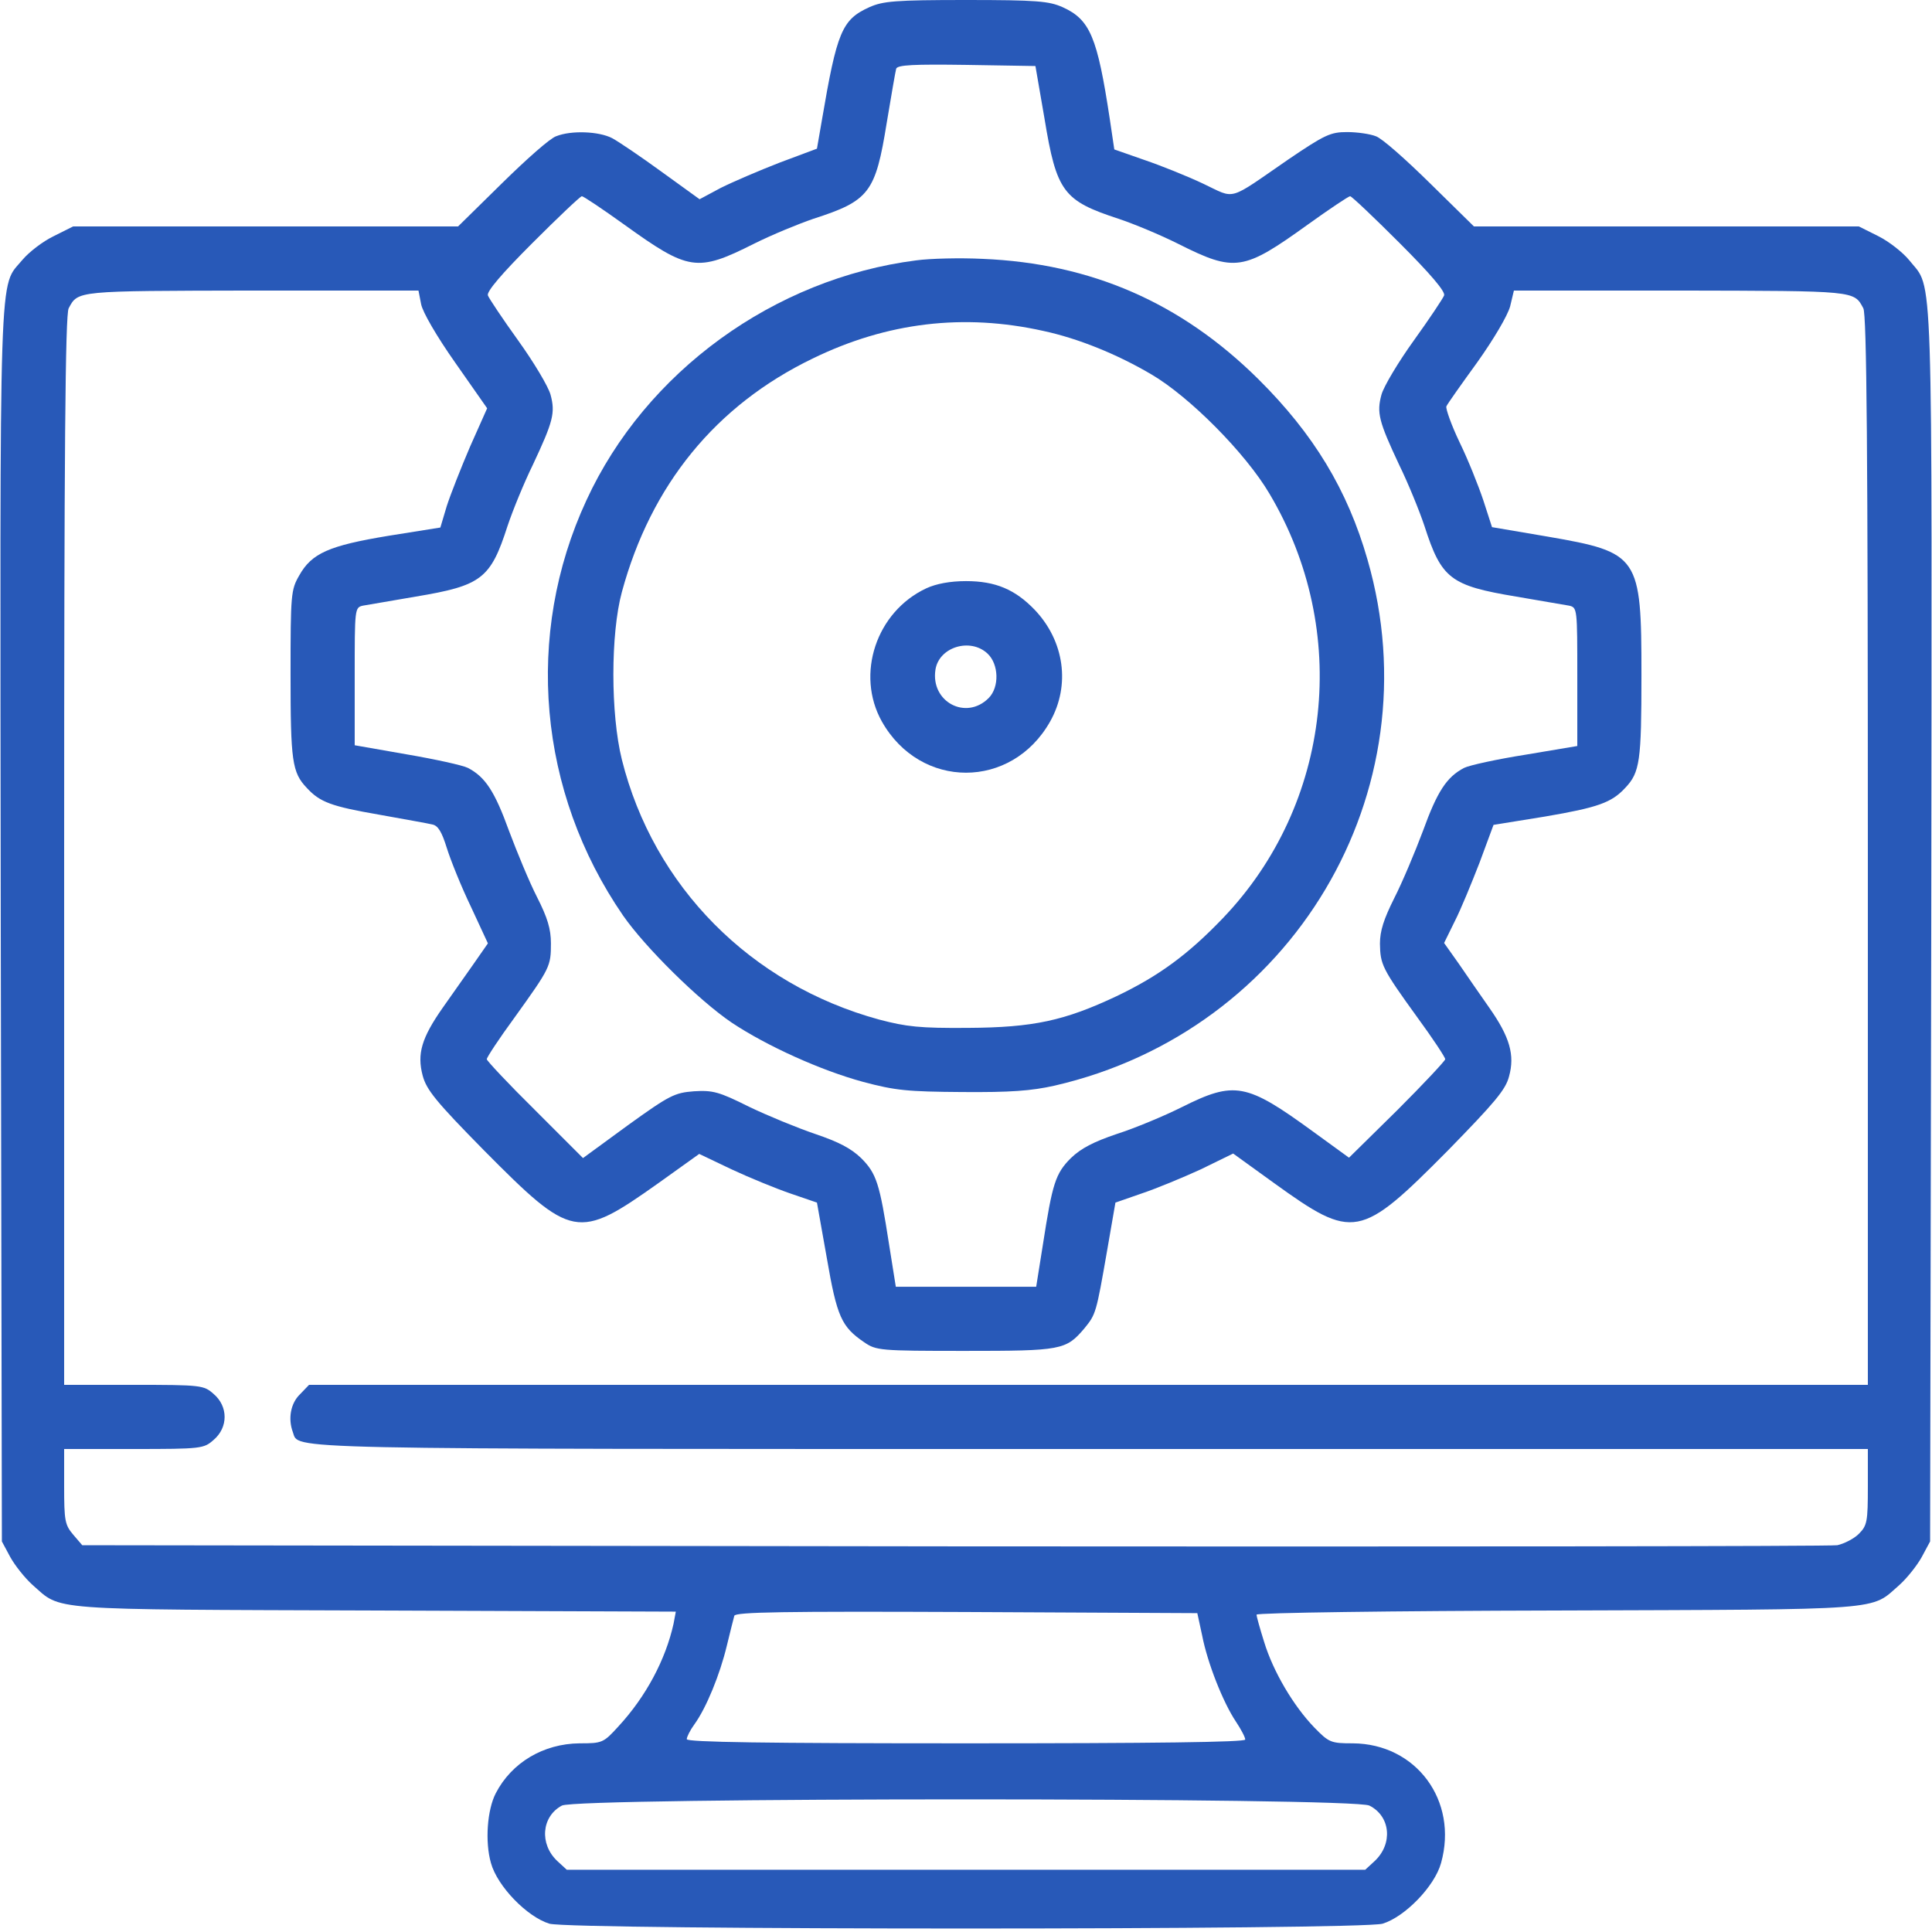
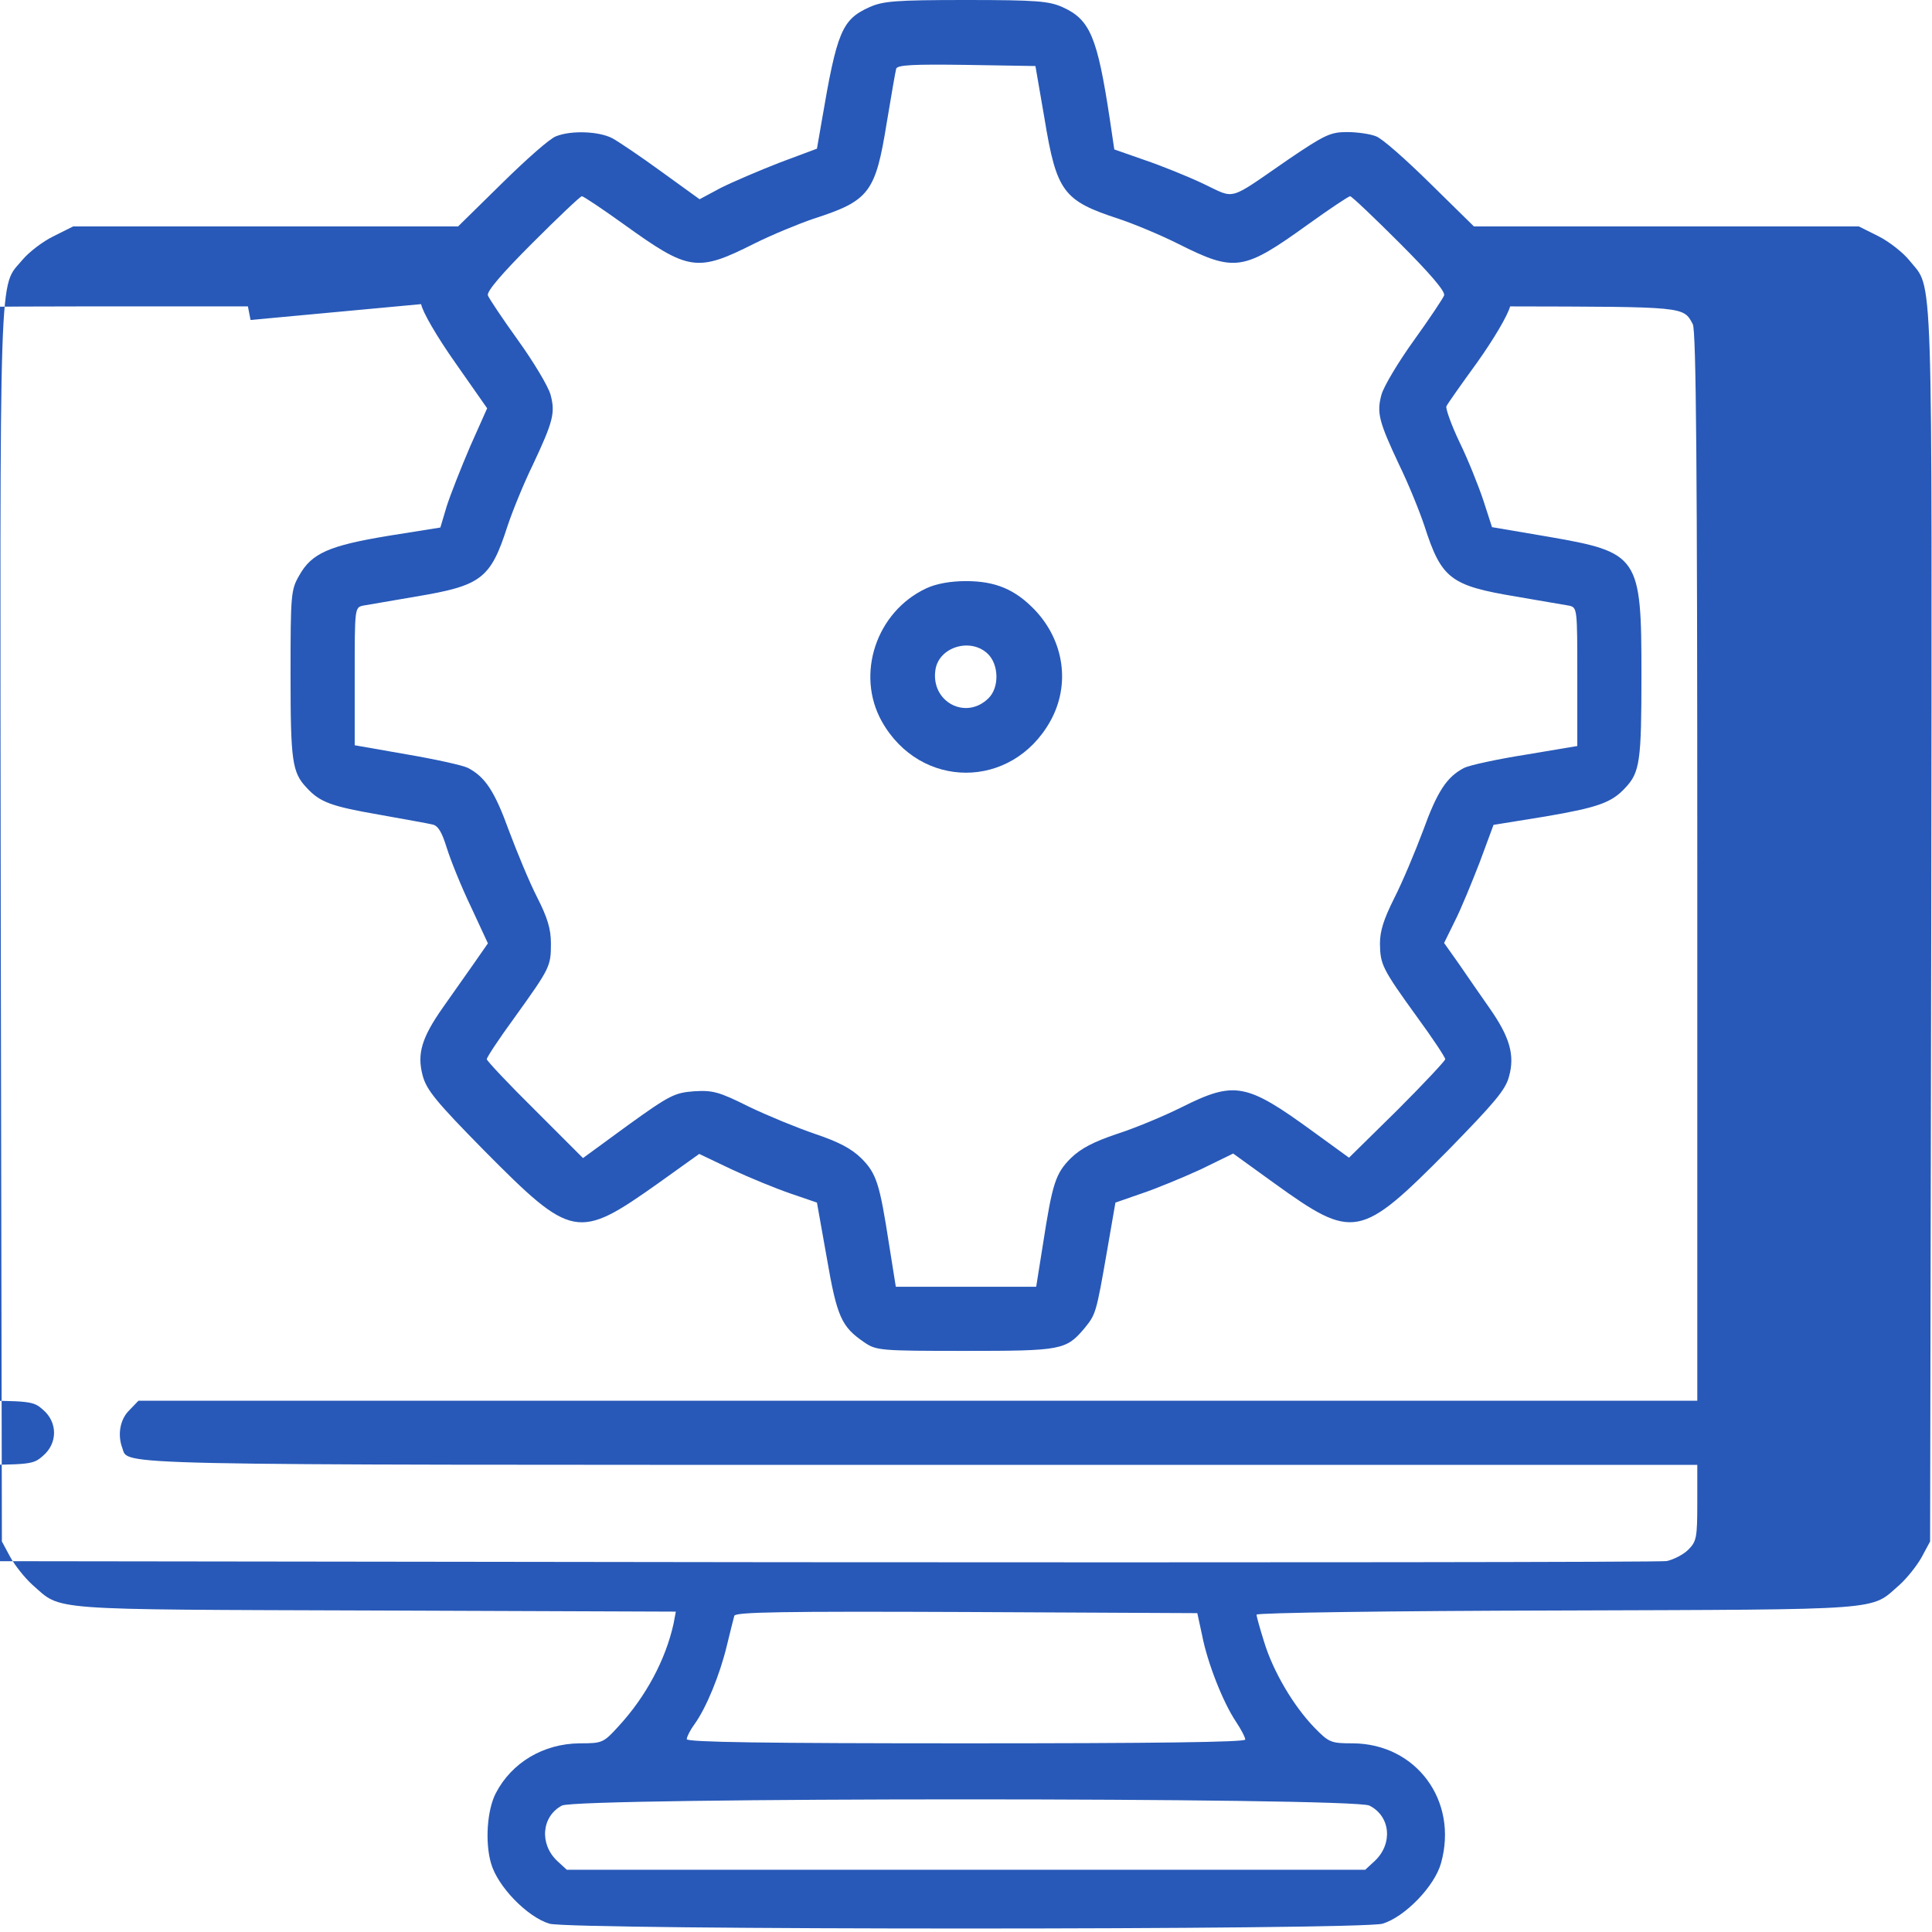
<svg xmlns="http://www.w3.org/2000/svg" width="512pt" height="512pt" viewBox="0 0 512 512" preserveAspectRatio="xMidYMid meet">
  <g transform="translate(0,512) scale(0.1,-0.1)" fill="#2859b8" stroke="none">
-     <path d="M2304 5101 c-73 -33 -86 -65 -126 -300 l-13 -75 -99 -37 c-54 -21 -124 -51 -156 -67 l-56 -30 -101 73 c-55 40 -114 80 -131 89 -35 18 -108 21 -148 5 -16 -5 -80 -62 -144 -125 l-116 -114 -510 0 -510 0 -52 -26 c-29 -14 -65 -42 -82 -62 -64 -78 -60 35 -58 -1762 l3 -1635 22 -41 c12 -22 39 -56 59 -74 79 -69 25 -65 907 -68 l798 -3 -6 -32 c-21 -95 -73 -193 -146 -272 -40 -44 -43 -45 -103 -45 -96 -1 -180 -51 -222 -132 -23 -44 -29 -129 -13 -185 17 -62 96 -143 155 -161 60 -17 2148 -17 2208 0 59 18 138 99 155 161 46 165 -66 316 -234 317 -58 0 -63 2 -102 42 -55 57 -109 148 -133 227 -11 35 -20 67 -20 72 0 5 357 10 798 11 881 3 827 -1 906 68 20 18 47 52 59 74 l22 41 3 1635 c2 1795 6 1679 -58 1760 -17 21 -54 50 -82 64 l-52 26 -510 0 -510 0 -116 114 c-64 63 -128 120 -144 125 -15 6 -49 11 -76 11 -44 0 -59 -7 -155 -72 -164 -113 -139 -106 -226 -65 -42 20 -112 48 -156 63 l-80 28 -12 81 c-33 217 -52 263 -125 296 -36 16 -68 19 -256 19 -188 0 -220 -3 -256 -19z m464 -295 c32 -195 50 -218 197 -266 39 -13 109 -42 157 -66 151 -76 173 -72 344 51 57 41 108 75 112 75 4 0 63 -56 131 -124 82 -82 122 -129 118 -139 -3 -8 -39 -62 -80 -119 -41 -57 -80 -122 -86 -144 -13 -48 -7 -71 47 -186 23 -47 53 -120 67 -162 45 -140 69 -158 243 -187 65 -11 127 -22 140 -24 22 -5 22 -7 22 -189 l0 -183 -137 -23 c-76 -12 -149 -28 -163 -35 -46 -24 -71 -62 -109 -167 -21 -56 -55 -137 -76 -178 -28 -56 -38 -87 -38 -121 1 -55 5 -65 99 -195 41 -56 74 -106 74 -111 0 -4 -57 -65 -127 -135 l-128 -126 -95 69 c-177 129 -208 135 -348 65 -48 -24 -125 -56 -172 -71 -62 -21 -95 -38 -122 -64 -41 -41 -49 -67 -74 -228 l-18 -113 -186 0 -186 0 -18 113 c-25 161 -33 187 -74 228 -27 26 -60 43 -122 64 -47 16 -125 48 -175 72 -80 40 -96 44 -146 41 -51 -4 -64 -10 -175 -90 l-119 -87 -127 127 c-71 70 -128 131 -128 135 0 5 33 55 74 111 94 131 96 135 96 196 0 38 -9 68 -37 123 -20 39 -53 119 -74 175 -38 105 -63 143 -109 167 -14 7 -87 23 -163 36 l-137 24 0 182 c0 181 0 183 22 188 13 2 75 13 140 24 174 29 198 47 243 187 14 42 44 115 67 162 54 115 60 138 47 186 -6 22 -45 87 -86 144 -41 57 -77 111 -80 119 -4 10 36 57 118 139 68 68 127 124 131 124 4 0 55 -34 112 -75 171 -123 193 -127 344 -51 48 24 119 53 157 66 149 48 165 69 195 255 12 72 23 136 25 143 4 10 46 12 187 10 l182 -3 24 -139z m-1652 -492 c4 -21 41 -85 91 -156 l84 -120 -45 -101 c-24 -56 -52 -127 -62 -158 l-17 -57 -138 -22 c-157 -26 -203 -46 -236 -105 -22 -38 -23 -50 -23 -262 0 -230 4 -260 43 -301 35 -38 65 -49 192 -71 66 -12 129 -23 141 -26 15 -3 25 -20 38 -62 10 -32 38 -102 64 -156 l45 -97 -39 -56 c-21 -30 -58 -82 -81 -115 -56 -80 -68 -122 -53 -179 10 -38 35 -69 163 -199 233 -235 248 -238 461 -87 l109 78 86 -41 c47 -22 118 -51 156 -64 l70 -24 26 -146 c27 -157 39 -183 99 -224 32 -22 41 -23 267 -23 256 0 268 2 317 60 30 37 31 39 60 206 l22 127 69 24 c39 13 109 42 157 64 l86 42 108 -78 c211 -152 228 -149 461 86 124 127 153 161 162 196 16 57 2 105 -52 182 -23 33 -60 86 -81 117 l-39 55 28 57 c16 31 45 102 66 156 l37 100 136 22 c141 24 177 37 213 76 39 41 43 71 43 299 0 316 -6 325 -249 367 l-147 25 -23 71 c-13 39 -41 109 -63 154 -22 46 -37 89 -35 95 3 7 40 59 82 117 44 62 80 123 87 148 l10 42 442 0 c465 -1 459 0 484 -47 9 -16 12 -380 12 -1437 l0 -1416 -2065 0 -2066 0 -24 -25 c-25 -24 -32 -65 -19 -100 18 -47 -77 -45 2119 -45 l2055 0 0 -100 c0 -93 -2 -103 -24 -125 -13 -13 -39 -26 -57 -30 -19 -3 -1073 -4 -2342 -3 l-2309 3 -24 28 c-22 26 -24 37 -24 128 l0 99 184 0 c180 0 186 1 212 24 39 33 39 89 0 122 -26 23 -32 24 -212 24 l-184 0 0 1416 c0 1057 3 1421 12 1437 25 47 19 46 485 47 l442 0 7 -36z m2070 -3529 c14 -72 55 -176 89 -227 14 -21 25 -42 25 -48 0 -7 -243 -10 -740 -10 -530 0 -740 3 -740 11 0 6 9 24 20 39 32 44 68 133 86 208 9 37 18 73 20 80 3 10 131 12 615 10 l612 -3 13 -60z m443 -450 c56 -28 63 -101 14 -147 l-25 -23 -1058 0 -1058 0 -25 23 c-48 45 -42 118 12 147 40 22 2098 22 2140 0z" fill="#2859b8" />
-     <path d="M2428 4430 c-376 -48 -717 -295 -874 -636 -165 -356 -128 -773 97 -1100 59 -85 201 -225 288 -284 93 -62 237 -127 348 -157 86 -23 118 -26 263 -27 127 -1 183 3 245 17 630 145 1007 778 829 1394 -53 185 -143 333 -289 478 -205 203 -443 307 -731 319 -60 3 -139 1 -176 -4z m337 -187 c93 -20 196 -62 286 -115 101 -59 250 -209 313 -316 216 -363 166 -823 -123 -1125 -92 -96 -169 -153 -282 -207 -138 -65 -220 -83 -394 -84 -127 -1 -163 3 -235 22 -341 93 -598 353 -682 689 -30 121 -30 333 0 444 77 284 249 495 506 619 197 96 400 120 611 73z" fill="#2859b8" />
+     <path d="M2304 5101 c-73 -33 -86 -65 -126 -300 l-13 -75 -99 -37 c-54 -21 -124 -51 -156 -67 l-56 -30 -101 73 c-55 40 -114 80 -131 89 -35 18 -108 21 -148 5 -16 -5 -80 -62 -144 -125 l-116 -114 -510 0 -510 0 -52 -26 c-29 -14 -65 -42 -82 -62 -64 -78 -60 35 -58 -1762 l3 -1635 22 -41 c12 -22 39 -56 59 -74 79 -69 25 -65 907 -68 l798 -3 -6 -32 c-21 -95 -73 -193 -146 -272 -40 -44 -43 -45 -103 -45 -96 -1 -180 -51 -222 -132 -23 -44 -29 -129 -13 -185 17 -62 96 -143 155 -161 60 -17 2148 -17 2208 0 59 18 138 99 155 161 46 165 -66 316 -234 317 -58 0 -63 2 -102 42 -55 57 -109 148 -133 227 -11 35 -20 67 -20 72 0 5 357 10 798 11 881 3 827 -1 906 68 20 18 47 52 59 74 l22 41 3 1635 c2 1795 6 1679 -58 1760 -17 21 -54 50 -82 64 l-52 26 -510 0 -510 0 -116 114 c-64 63 -128 120 -144 125 -15 6 -49 11 -76 11 -44 0 -59 -7 -155 -72 -164 -113 -139 -106 -226 -65 -42 20 -112 48 -156 63 l-80 28 -12 81 c-33 217 -52 263 -125 296 -36 16 -68 19 -256 19 -188 0 -220 -3 -256 -19z m464 -295 c32 -195 50 -218 197 -266 39 -13 109 -42 157 -66 151 -76 173 -72 344 51 57 41 108 75 112 75 4 0 63 -56 131 -124 82 -82 122 -129 118 -139 -3 -8 -39 -62 -80 -119 -41 -57 -80 -122 -86 -144 -13 -48 -7 -71 47 -186 23 -47 53 -120 67 -162 45 -140 69 -158 243 -187 65 -11 127 -22 140 -24 22 -5 22 -7 22 -189 l0 -183 -137 -23 c-76 -12 -149 -28 -163 -35 -46 -24 -71 -62 -109 -167 -21 -56 -55 -137 -76 -178 -28 -56 -38 -87 -38 -121 1 -55 5 -65 99 -195 41 -56 74 -106 74 -111 0 -4 -57 -65 -127 -135 l-128 -126 -95 69 c-177 129 -208 135 -348 65 -48 -24 -125 -56 -172 -71 -62 -21 -95 -38 -122 -64 -41 -41 -49 -67 -74 -228 l-18 -113 -186 0 -186 0 -18 113 c-25 161 -33 187 -74 228 -27 26 -60 43 -122 64 -47 16 -125 48 -175 72 -80 40 -96 44 -146 41 -51 -4 -64 -10 -175 -90 l-119 -87 -127 127 c-71 70 -128 131 -128 135 0 5 33 55 74 111 94 131 96 135 96 196 0 38 -9 68 -37 123 -20 39 -53 119 -74 175 -38 105 -63 143 -109 167 -14 7 -87 23 -163 36 l-137 24 0 182 c0 181 0 183 22 188 13 2 75 13 140 24 174 29 198 47 243 187 14 42 44 115 67 162 54 115 60 138 47 186 -6 22 -45 87 -86 144 -41 57 -77 111 -80 119 -4 10 36 57 118 139 68 68 127 124 131 124 4 0 55 -34 112 -75 171 -123 193 -127 344 -51 48 24 119 53 157 66 149 48 165 69 195 255 12 72 23 136 25 143 4 10 46 12 187 10 l182 -3 24 -139z m-1652 -492 c4 -21 41 -85 91 -156 l84 -120 -45 -101 c-24 -56 -52 -127 -62 -158 l-17 -57 -138 -22 c-157 -26 -203 -46 -236 -105 -22 -38 -23 -50 -23 -262 0 -230 4 -260 43 -301 35 -38 65 -49 192 -71 66 -12 129 -23 141 -26 15 -3 25 -20 38 -62 10 -32 38 -102 64 -156 l45 -97 -39 -56 c-21 -30 -58 -82 -81 -115 -56 -80 -68 -122 -53 -179 10 -38 35 -69 163 -199 233 -235 248 -238 461 -87 l109 78 86 -41 c47 -22 118 -51 156 -64 l70 -24 26 -146 c27 -157 39 -183 99 -224 32 -22 41 -23 267 -23 256 0 268 2 317 60 30 37 31 39 60 206 l22 127 69 24 c39 13 109 42 157 64 l86 42 108 -78 c211 -152 228 -149 461 86 124 127 153 161 162 196 16 57 2 105 -52 182 -23 33 -60 86 -81 117 l-39 55 28 57 c16 31 45 102 66 156 l37 100 136 22 c141 24 177 37 213 76 39 41 43 71 43 299 0 316 -6 325 -249 367 l-147 25 -23 71 c-13 39 -41 109 -63 154 -22 46 -37 89 -35 95 3 7 40 59 82 117 44 62 80 123 87 148 c465 -1 459 0 484 -47 9 -16 12 -380 12 -1437 l0 -1416 -2065 0 -2066 0 -24 -25 c-25 -24 -32 -65 -19 -100 18 -47 -77 -45 2119 -45 l2055 0 0 -100 c0 -93 -2 -103 -24 -125 -13 -13 -39 -26 -57 -30 -19 -3 -1073 -4 -2342 -3 l-2309 3 -24 28 c-22 26 -24 37 -24 128 l0 99 184 0 c180 0 186 1 212 24 39 33 39 89 0 122 -26 23 -32 24 -212 24 l-184 0 0 1416 c0 1057 3 1421 12 1437 25 47 19 46 485 47 l442 0 7 -36z m2070 -3529 c14 -72 55 -176 89 -227 14 -21 25 -42 25 -48 0 -7 -243 -10 -740 -10 -530 0 -740 3 -740 11 0 6 9 24 20 39 32 44 68 133 86 208 9 37 18 73 20 80 3 10 131 12 615 10 l612 -3 13 -60z m443 -450 c56 -28 63 -101 14 -147 l-25 -23 -1058 0 -1058 0 -25 23 c-48 45 -42 118 12 147 40 22 2098 22 2140 0z" fill="#2859b8" />
    <path d="M2455 3561 c-133 -62 -188 -228 -118 -353 102 -181 344 -181 446 0 54 96 38 213 -41 296 -52 54 -104 76 -182 76 -42 0 -79 -7 -105 -19z m162 -173 c30 -28 32 -89 3 -118 -60 -60 -154 -10 -141 75 9 60 92 86 138 43z" fill="#2859b8" />
  </g>
</svg>